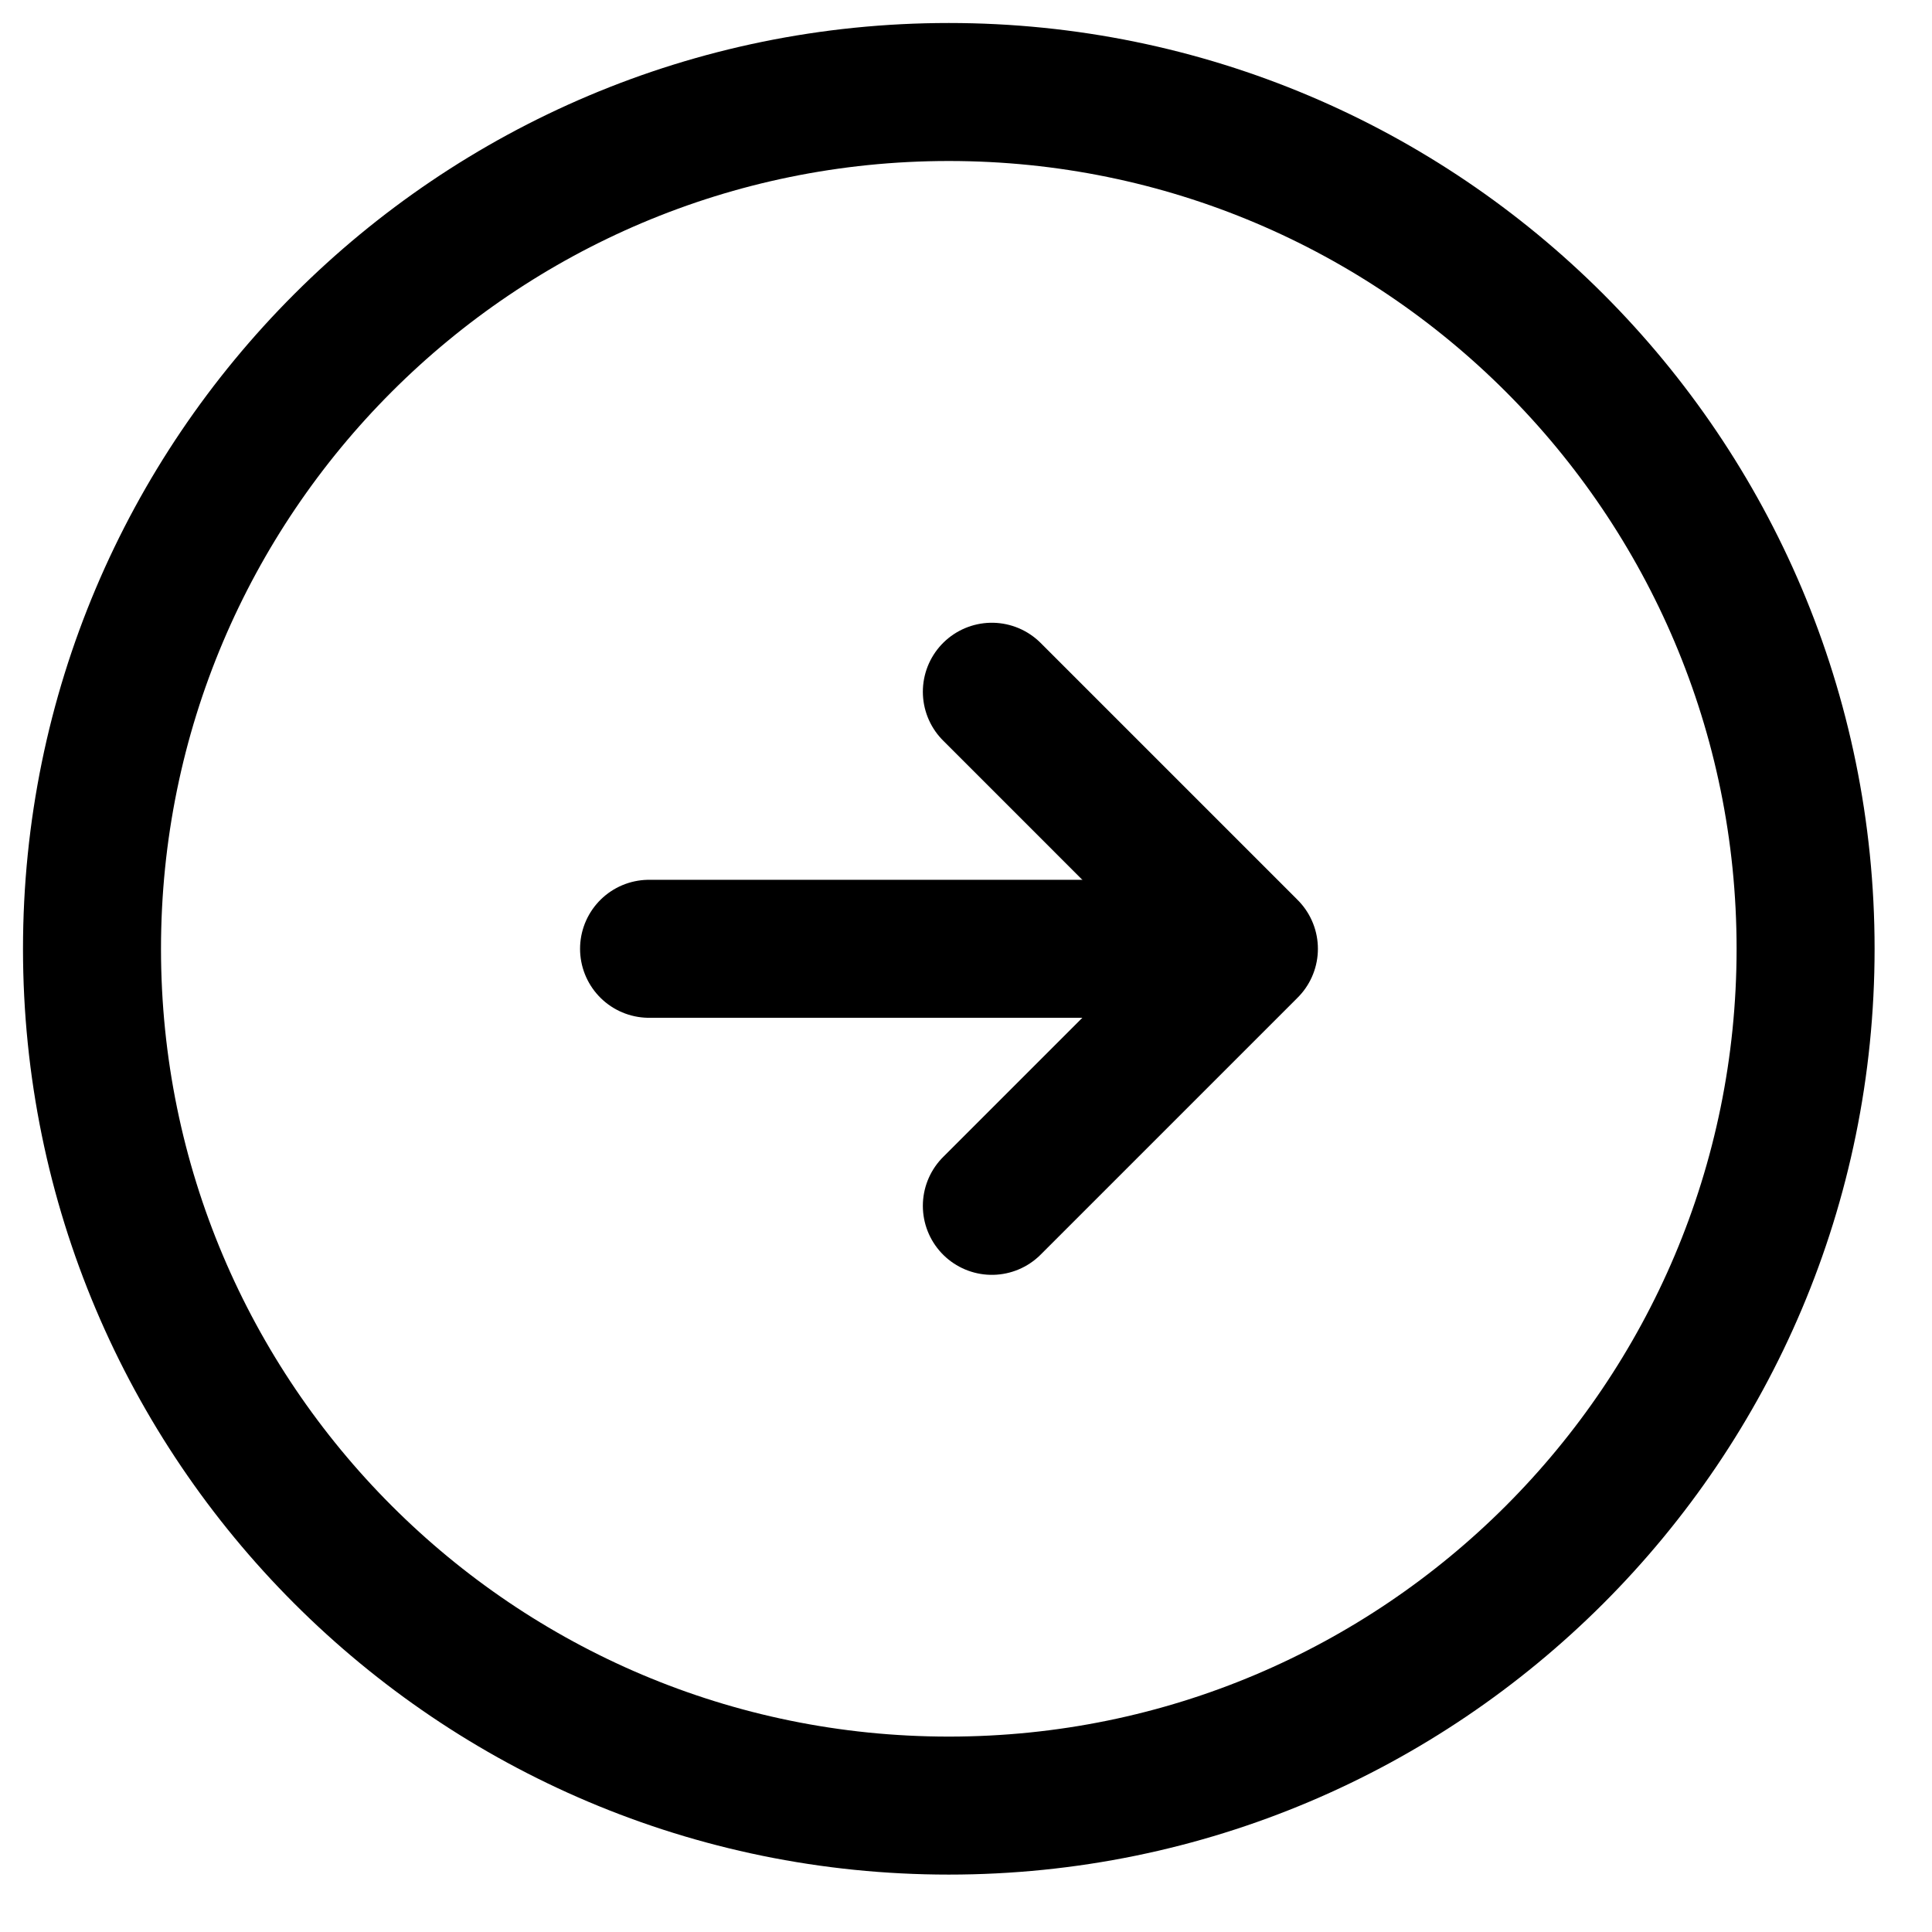
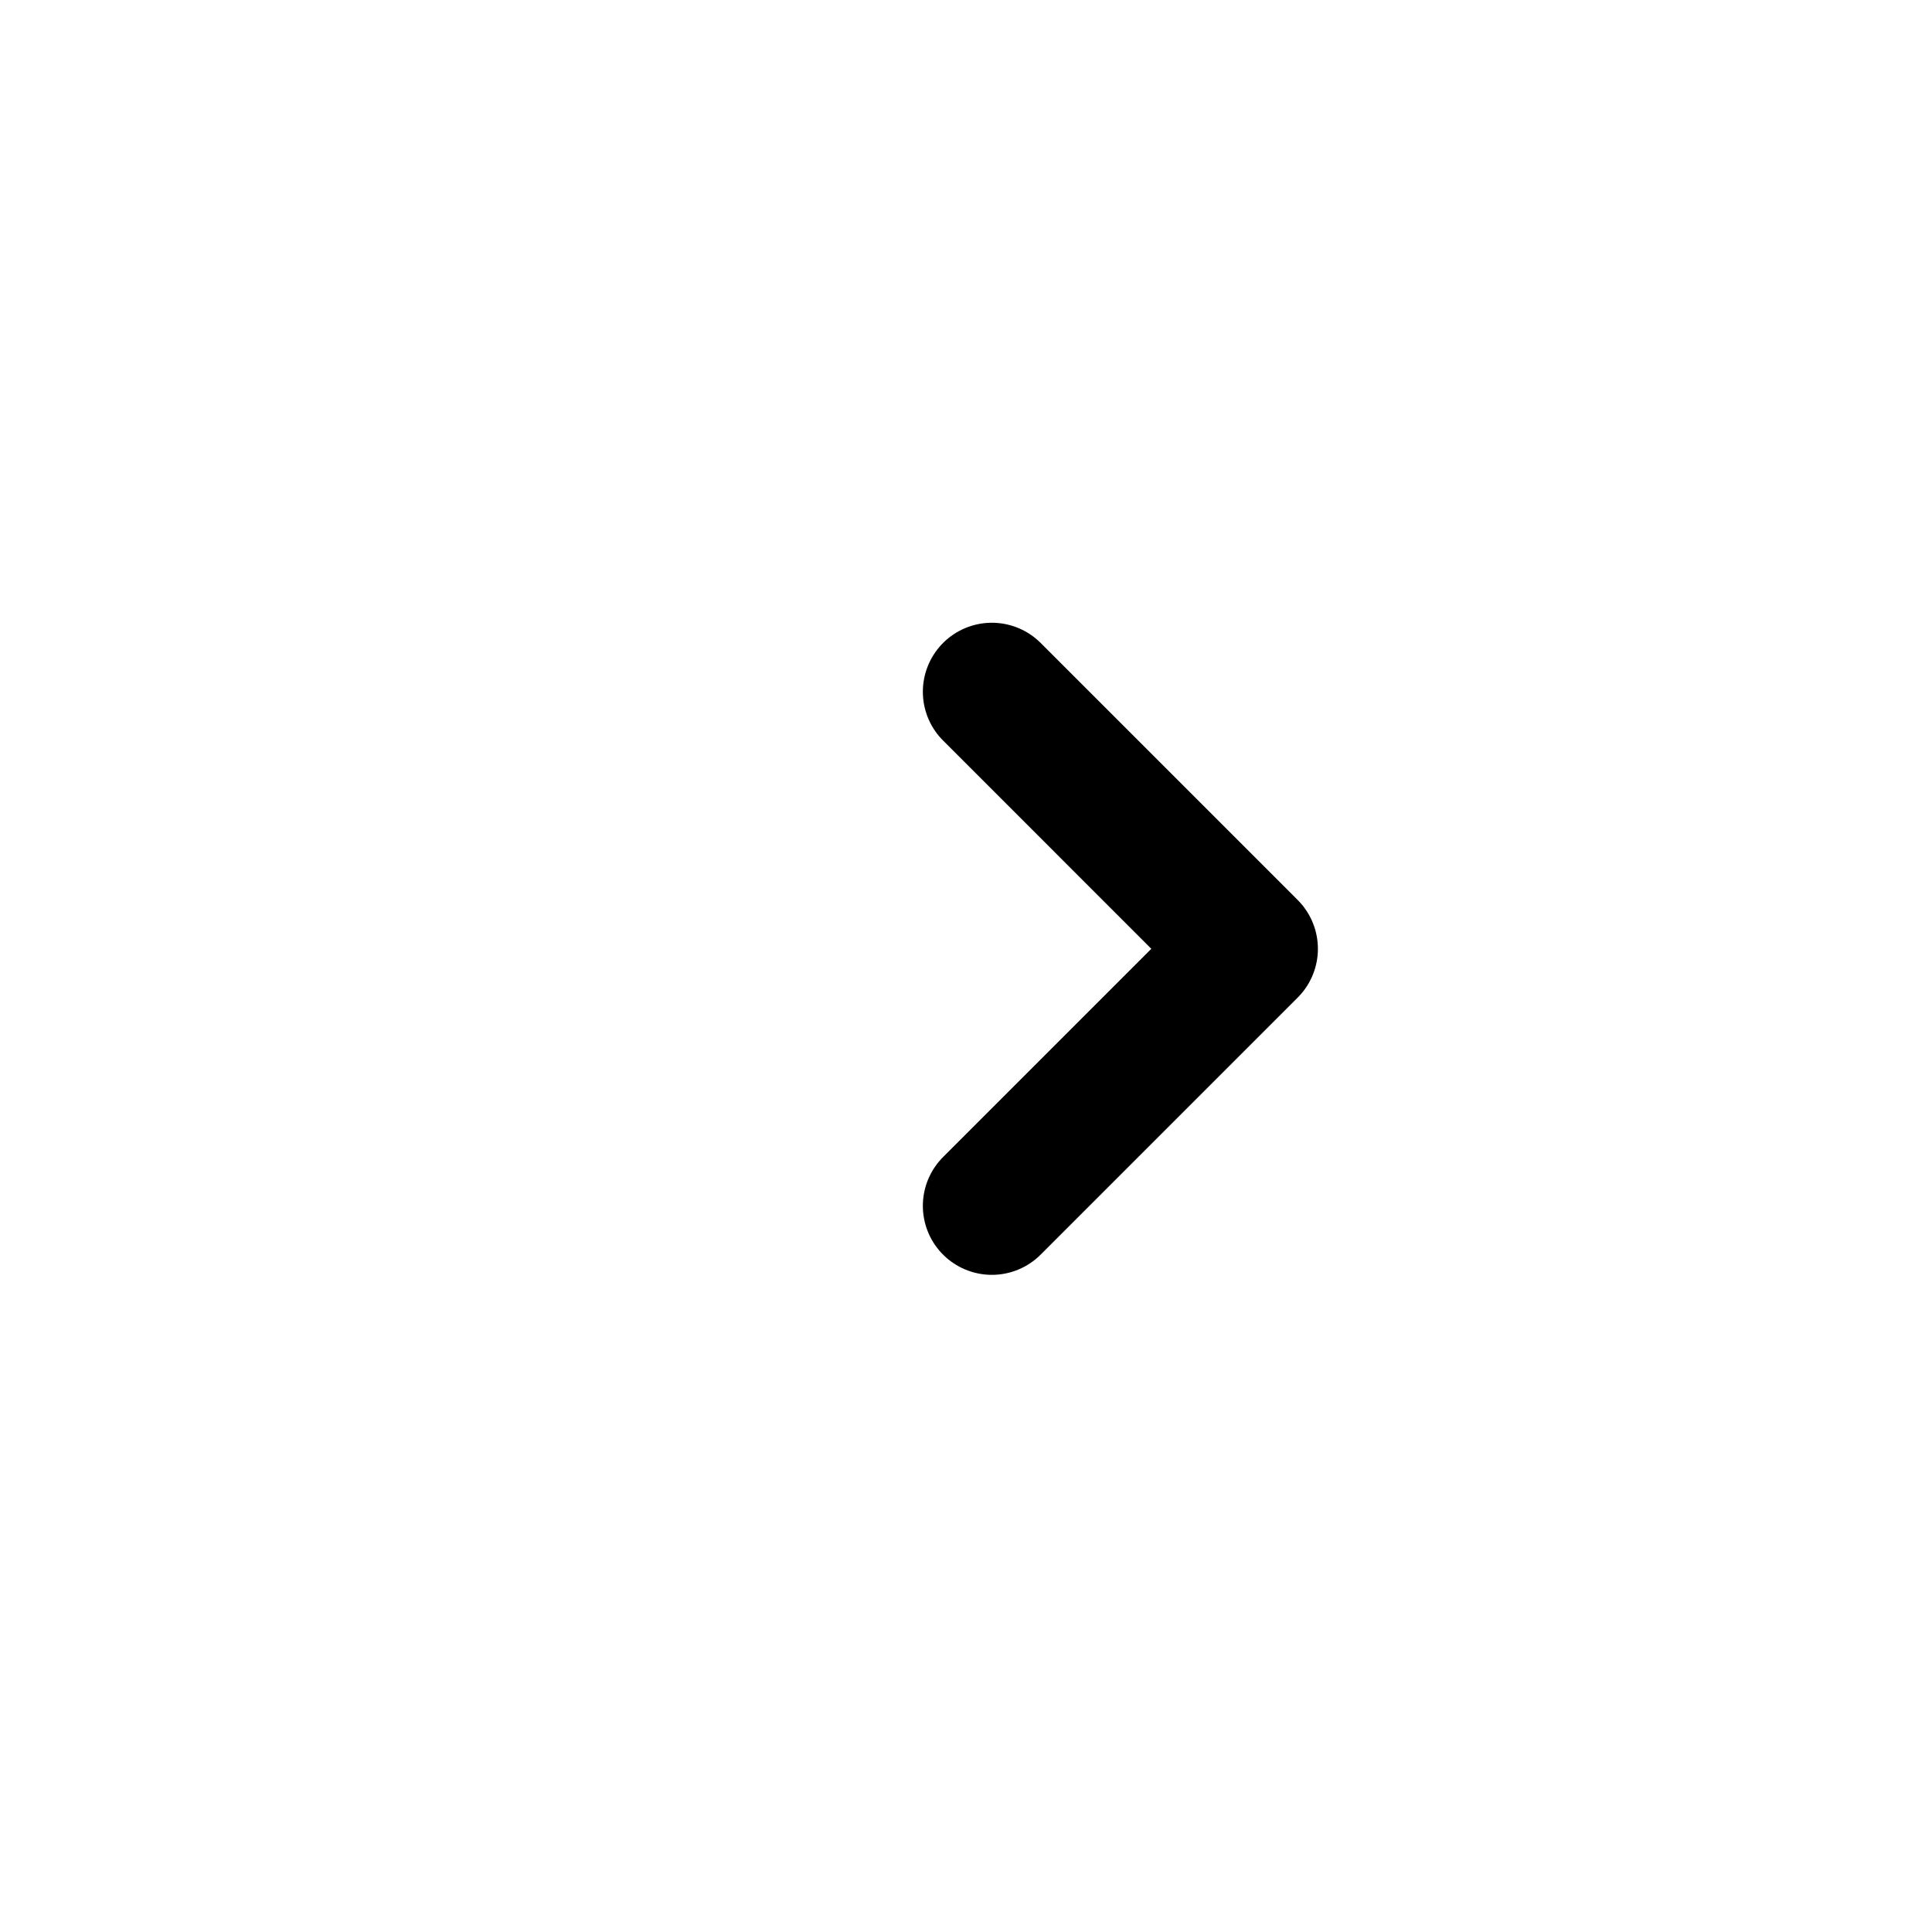
<svg xmlns="http://www.w3.org/2000/svg" width="21" height="21" viewBox="0 0 21 21" fill="none">
-   <path d="M19.626 10.313C19.626 5.17 15.456 1 10.313 1C5.17 1 1 5.17 1 10.313C1 15.456 5.17 19.626 10.313 19.626C15.456 19.626 19.626 15.456 19.626 10.313Z" stroke="black" stroke-width="1.5" stroke-linecap="round" stroke-linejoin="round" />
-   <path d="M7.055 10.313L12.643 10.313" stroke="black" stroke-width="1.5" stroke-linecap="round" stroke-linejoin="round" />
  <path d="M10.781 13.107L13.575 10.313L10.781 7.519" stroke="black" stroke-width="1.5" stroke-linecap="round" stroke-linejoin="round" />
</svg>